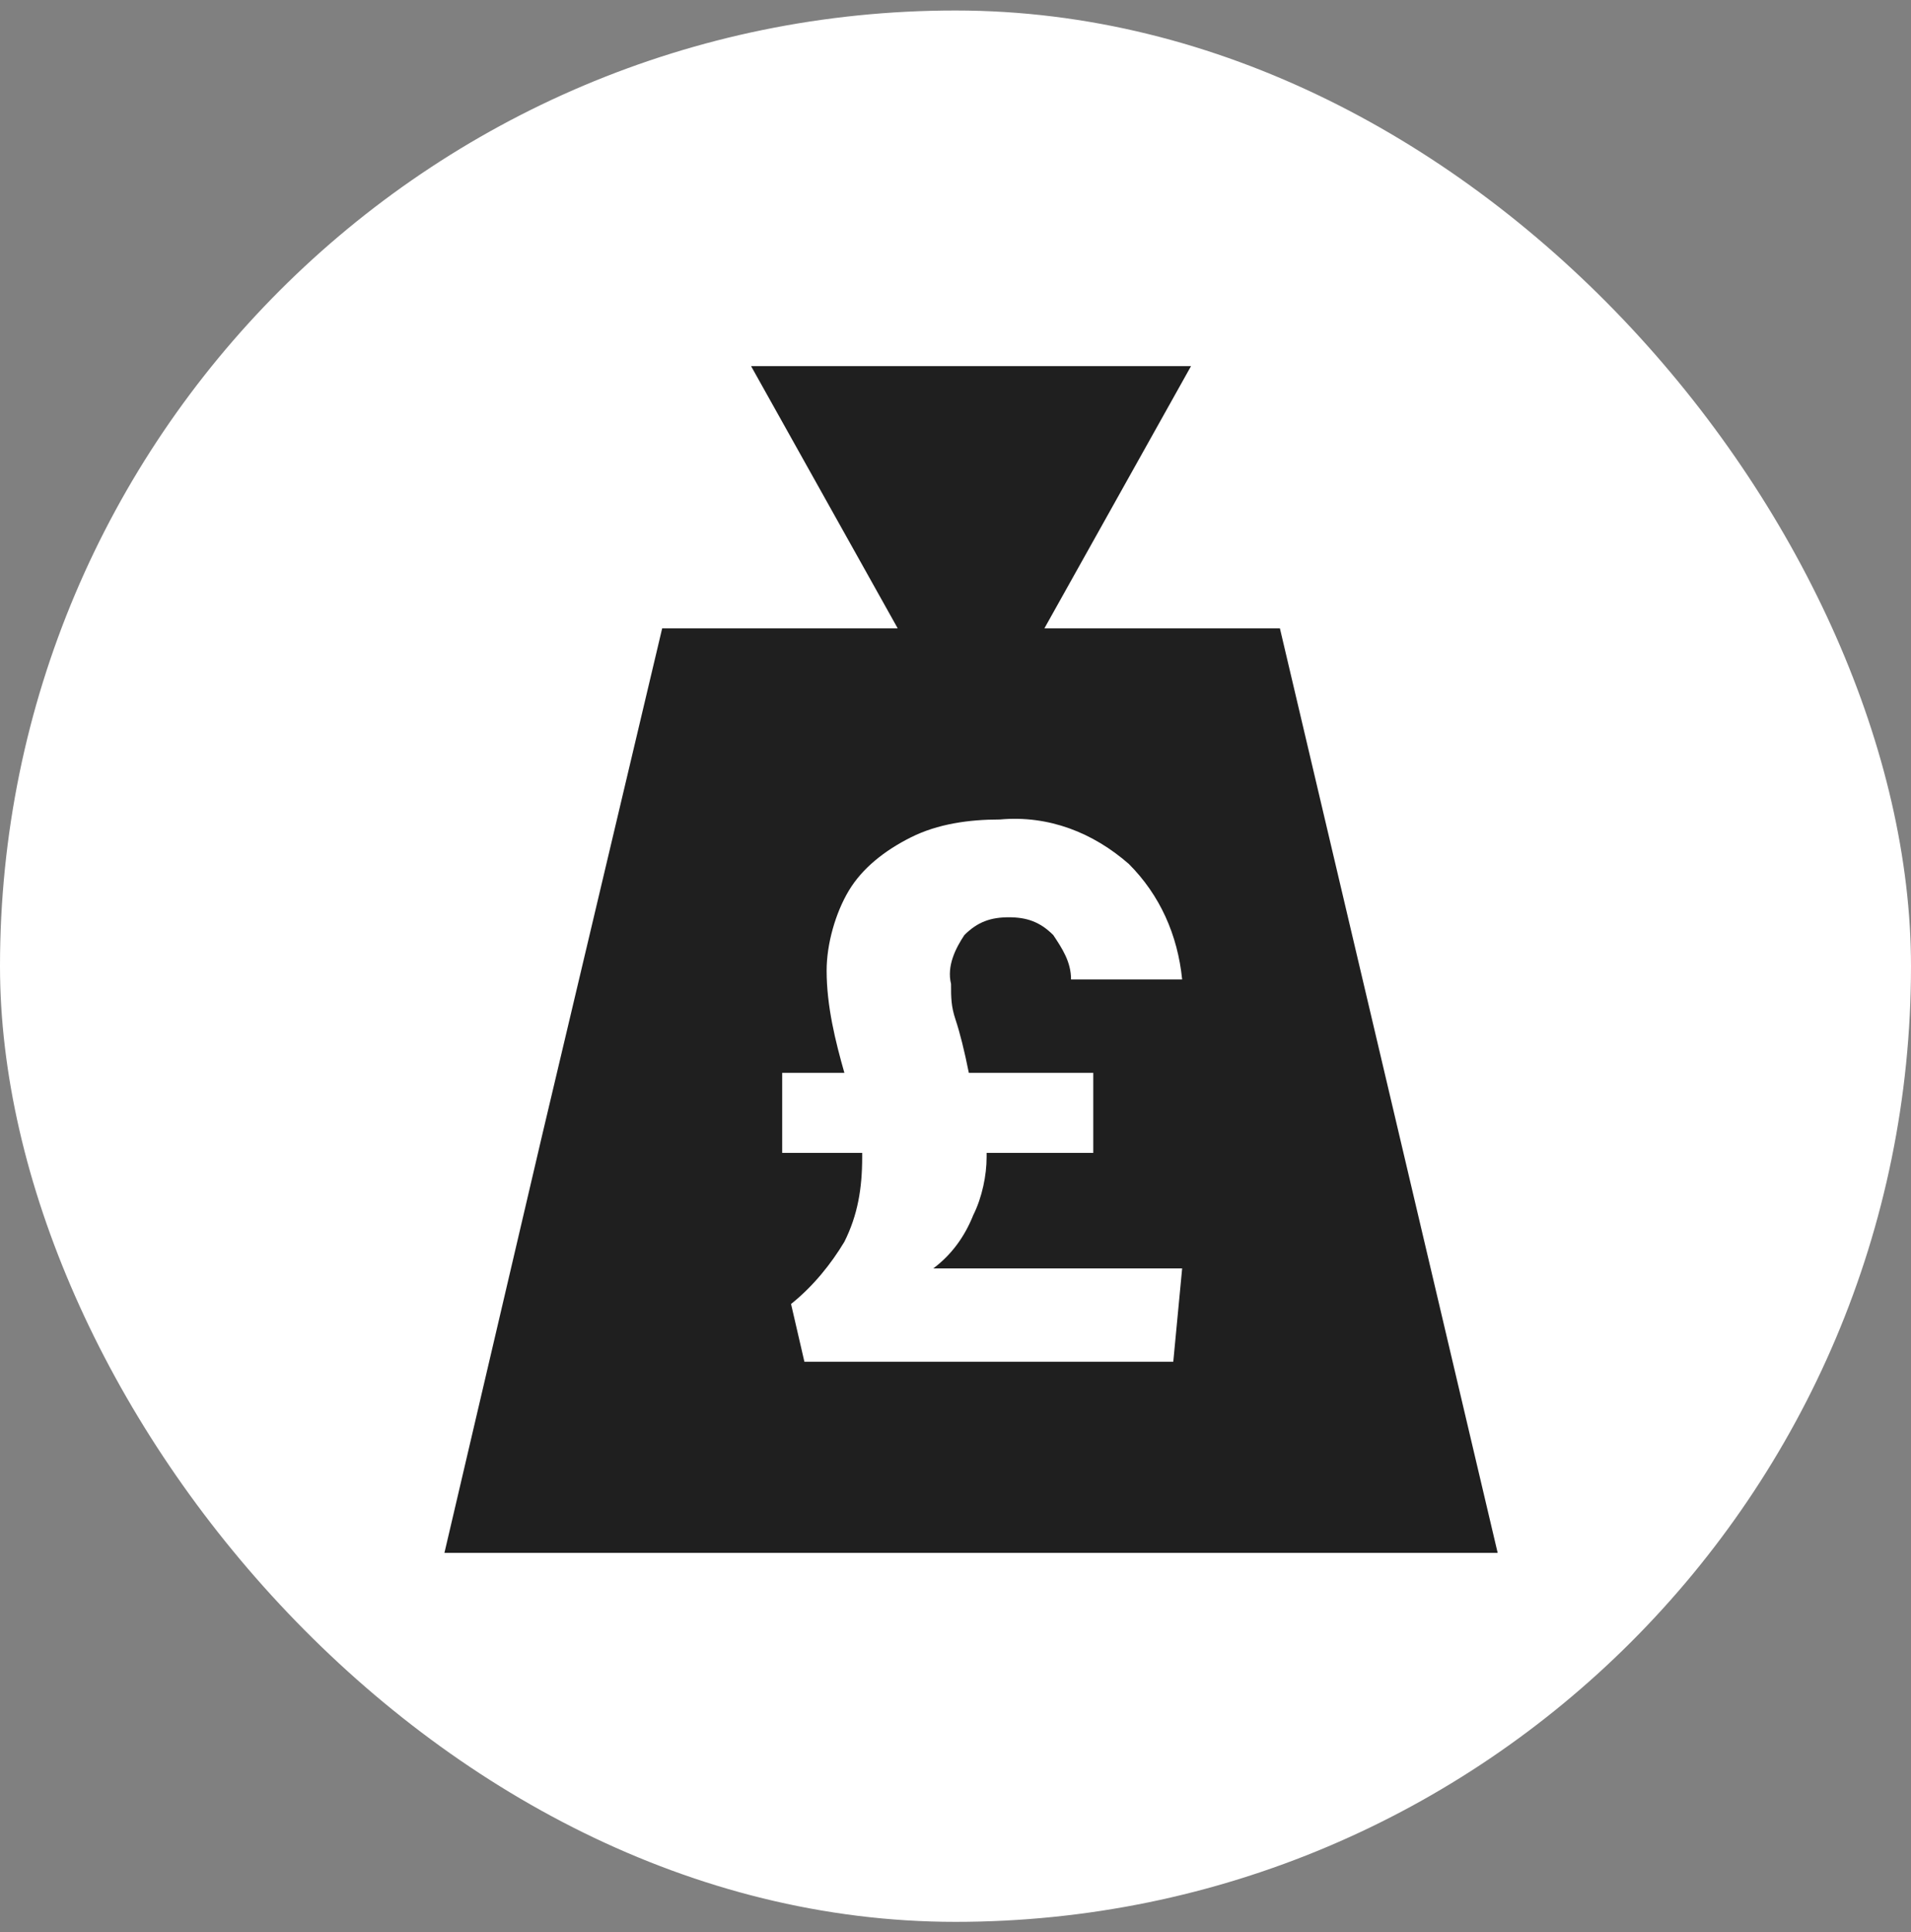
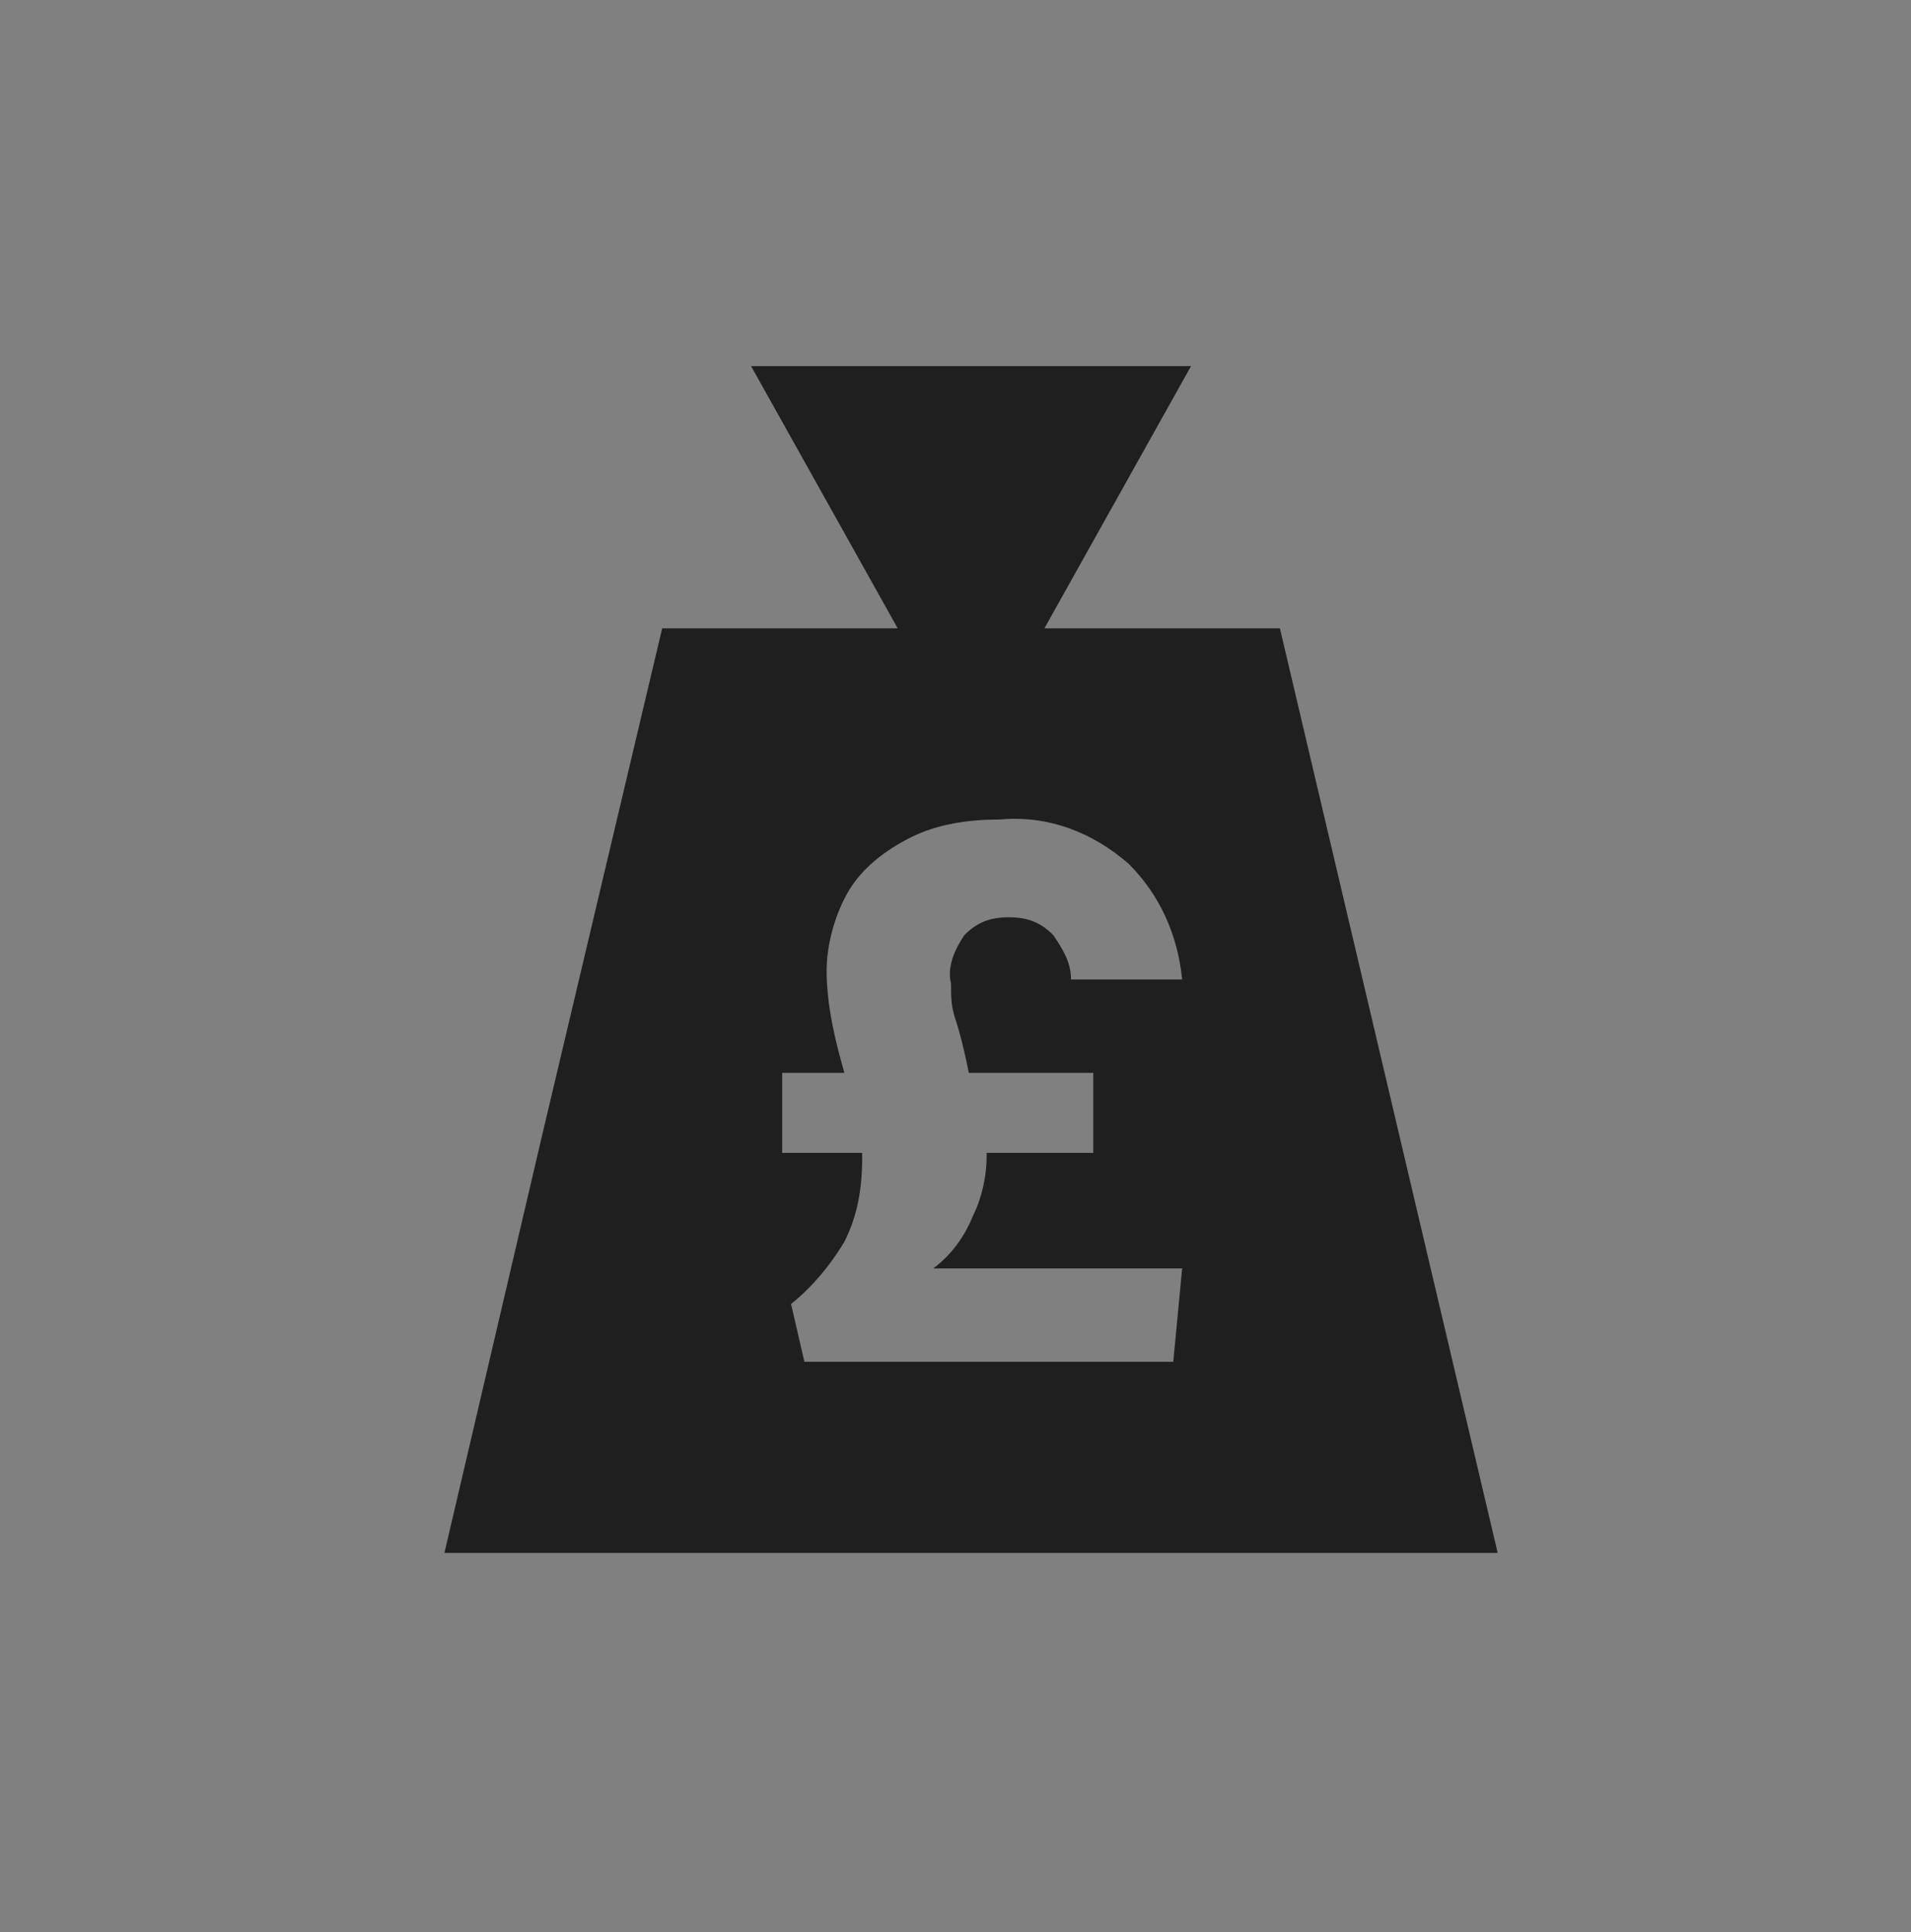
<svg xmlns="http://www.w3.org/2000/svg" width="91" height="92" viewBox="0 0 91 92" fill="none">
  <rect x="0" y="0" width="91" height="92" fill="#808080" stroke="none" />
-   <rect y="0.5" width="91" height="91" rx="45.5" fill="white" />
  <path d="M60.948 29.916H49.733L56.716 17.43H35.765L42.748 29.916H31.532L25.818 54.041L21.163 73.934H71.318L60.948 29.916ZM55.87 64.834H38.305L37.669 62.083C38.727 61.237 39.574 60.178 40.209 59.12C40.844 57.85 41.056 56.581 41.056 55.099V54.888H37.247V51.079H40.209C39.786 49.597 39.363 47.904 39.363 46.211C39.363 44.941 39.786 43.46 40.421 42.402C41.056 41.343 42.114 40.497 43.384 39.862C44.654 39.227 46.135 39.016 47.616 39.016C49.944 38.804 52.06 39.651 53.753 41.132C55.235 42.613 56.082 44.518 56.293 46.634H51.002C51.002 45.788 50.578 45.153 50.155 44.518C49.52 43.883 48.885 43.672 48.039 43.672C47.192 43.672 46.557 43.883 45.923 44.518C45.499 45.153 45.077 45.999 45.288 46.846C45.288 47.481 45.288 47.904 45.5 48.539C45.712 49.174 45.923 50.02 46.135 51.079H52.061V54.888H46.981V55.099C46.981 55.946 46.77 57.004 46.346 57.851C45.923 58.909 45.288 59.755 44.442 60.39H56.293L55.87 64.834Z" fill="#1F1F1F" />
</svg>